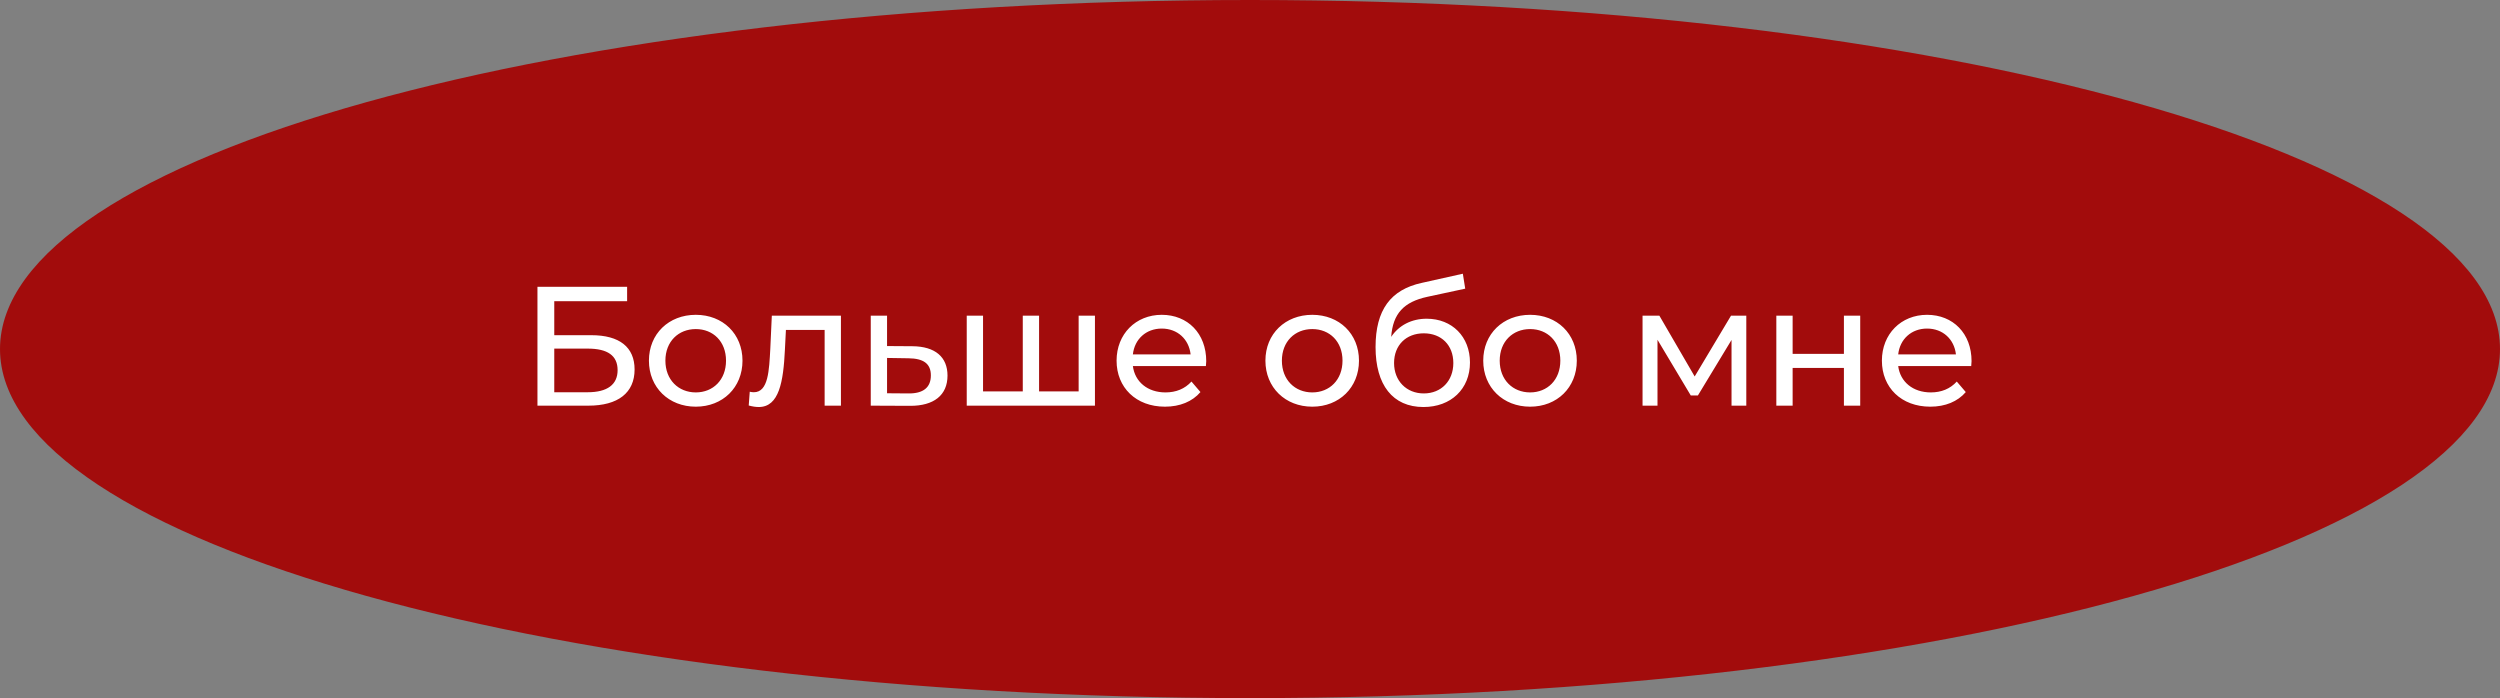
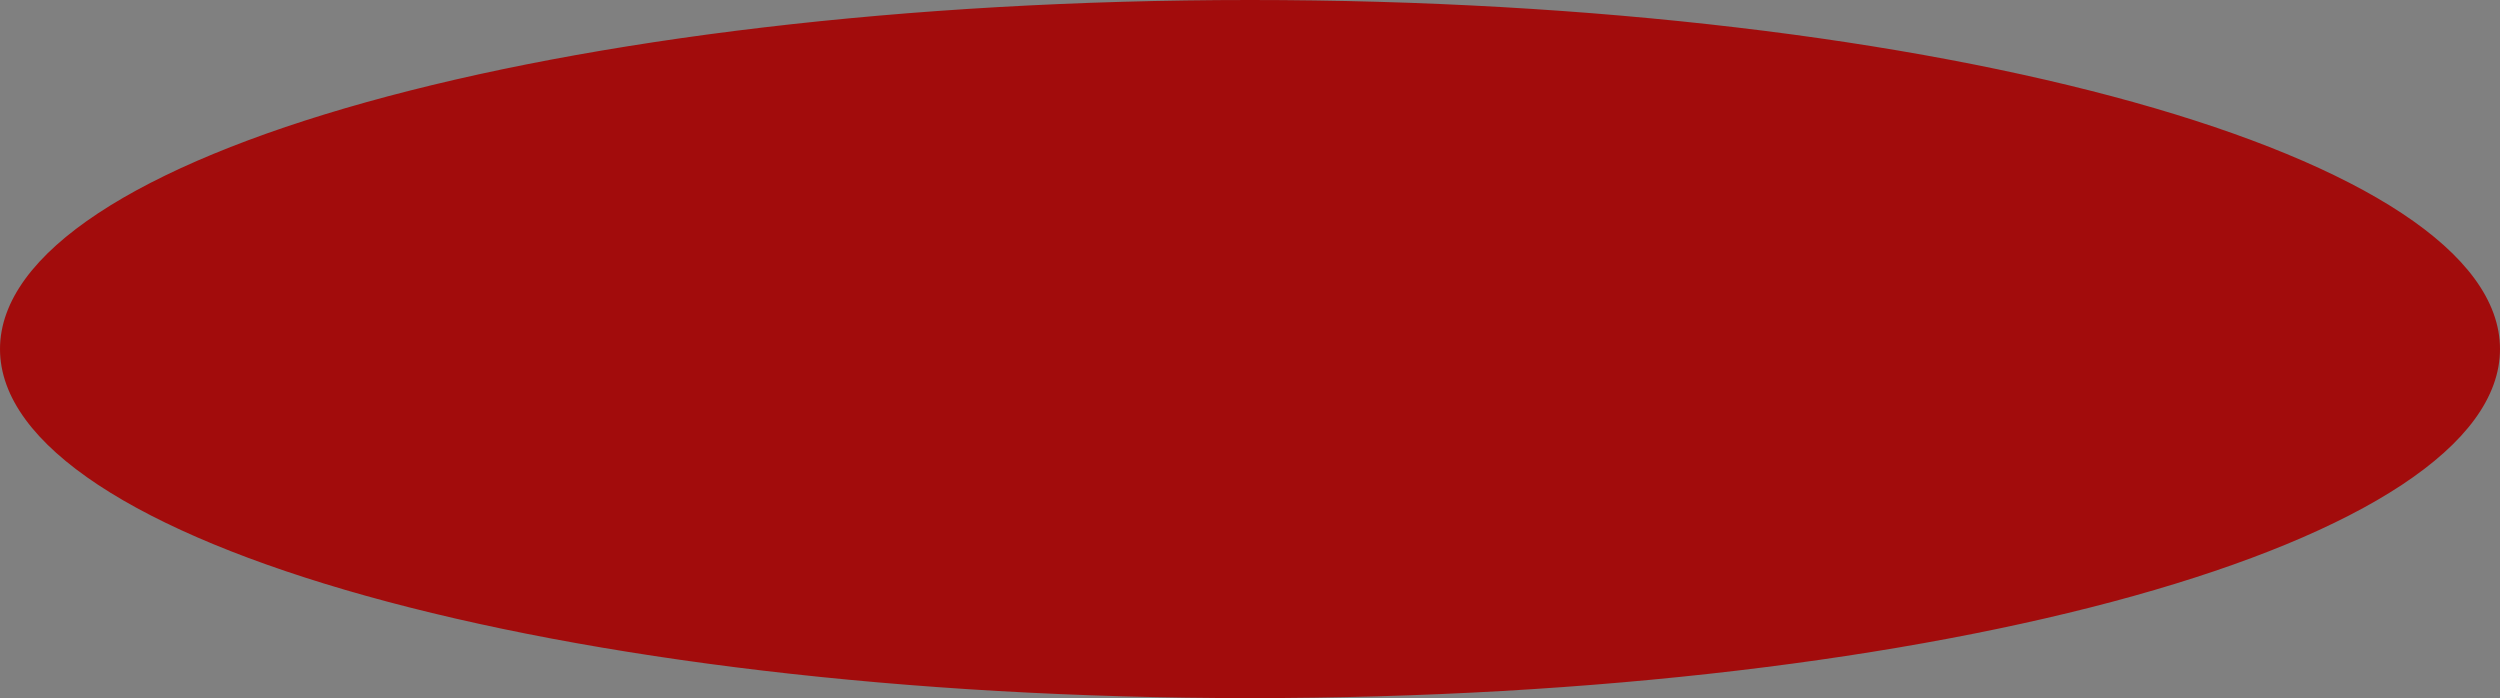
<svg xmlns="http://www.w3.org/2000/svg" width="265" height="74" viewBox="0 0 265 74" fill="none">
  <rect x="0" y="0" width="265" height="74" fill="#808080" stroke="none" />
  <path d="M264.5 37C264.5 41.849 260.975 46.586 254.312 50.985C247.668 55.371 238.022 59.34 226.057 62.681C202.134 69.362 169.057 73.5 132.5 73.5C95.943 73.5 62.866 69.362 38.943 62.681C26.978 59.34 17.332 55.371 10.688 50.985C4.025 46.586 0.5 41.849 0.5 37C0.5 32.151 4.025 27.414 10.688 23.015C17.332 18.629 26.978 14.66 38.943 11.319C62.866 4.638 95.943 0.5 132.5 0.5C169.057 0.5 202.134 4.638 226.057 11.319C238.022 14.66 247.668 18.629 254.312 23.015C260.975 27.414 264.5 32.151 264.5 37Z" fill="#A20C0C" stroke="#A20C0C" />
-   <path d="M56.97 43H62.37C65.52 43 67.266 41.632 67.266 39.166C67.266 36.808 65.682 35.53 62.676 35.53H58.752V31.93H66.474V30.4H56.97V43ZM58.752 41.578V36.952H62.298C64.404 36.952 65.466 37.69 65.466 39.238C65.466 40.768 64.368 41.578 62.298 41.578H58.752ZM73.754 43.108C76.616 43.108 78.704 41.074 78.704 38.23C78.704 35.386 76.616 33.37 73.754 33.37C70.892 33.37 68.786 35.386 68.786 38.23C68.786 41.074 70.892 43.108 73.754 43.108ZM73.754 41.596C71.918 41.596 70.532 40.264 70.532 38.23C70.532 36.196 71.918 34.882 73.754 34.882C75.59 34.882 76.958 36.196 76.958 38.23C76.958 40.264 75.59 41.596 73.754 41.596ZM81.813 33.46L81.651 36.988C81.525 39.238 81.453 41.578 79.905 41.578C79.779 41.578 79.635 41.56 79.473 41.524L79.365 42.982C79.761 43.09 80.103 43.144 80.427 43.144C82.587 43.144 83.037 40.462 83.199 37.096L83.307 34.972H87.411V43H89.139V33.46H81.813ZM96.71 36.7L94.028 36.682V33.46H92.3V43L96.44 43.018C98.996 43.036 100.436 41.884 100.436 39.814C100.436 37.852 99.14 36.718 96.71 36.7ZM96.296 41.704L94.028 41.686V37.942L96.296 37.978C97.88 37.996 98.672 38.536 98.672 39.796C98.672 41.074 97.862 41.722 96.296 41.704ZM114.336 33.46V41.488H110.142V33.46H108.414V41.488H104.202V33.46H102.474V43H116.064V33.46H114.336ZM127.861 38.284C127.861 35.35 125.899 33.37 123.145 33.37C120.391 33.37 118.357 35.404 118.357 38.23C118.357 41.074 120.409 43.108 123.487 43.108C125.071 43.108 126.385 42.568 127.249 41.56L126.295 40.444C125.593 41.218 124.657 41.596 123.541 41.596C121.651 41.596 120.301 40.48 120.085 38.806H127.825C127.843 38.644 127.861 38.428 127.861 38.284ZM123.145 34.828C124.819 34.828 126.025 35.962 126.205 37.564H120.085C120.265 35.944 121.489 34.828 123.145 34.828ZM139.102 43.108C141.964 43.108 144.052 41.074 144.052 38.23C144.052 35.386 141.964 33.37 139.102 33.37C136.24 33.37 134.134 35.386 134.134 38.23C134.134 41.074 136.24 43.108 139.102 43.108ZM139.102 41.596C137.266 41.596 135.88 40.264 135.88 38.23C135.88 36.196 137.266 34.882 139.102 34.882C140.938 34.882 142.306 36.196 142.306 38.23C142.306 40.264 140.938 41.596 139.102 41.596ZM151.227 33.784C149.625 33.784 148.275 34.486 147.465 35.71C147.645 33.226 148.815 32.002 151.299 31.462L155.313 30.598L155.061 29.014L150.705 29.986C147.411 30.706 145.809 32.848 145.809 36.79C145.809 40.804 147.627 43.144 150.885 43.144C153.801 43.144 155.817 41.236 155.817 38.428C155.817 35.692 153.927 33.784 151.227 33.784ZM150.921 41.704C149.085 41.704 147.771 40.372 147.771 38.482C147.771 36.592 149.049 35.332 150.921 35.332C152.793 35.332 154.053 36.592 154.053 38.482C154.053 40.372 152.775 41.704 150.921 41.704ZM162.191 43.108C165.053 43.108 167.141 41.074 167.141 38.23C167.141 35.386 165.053 33.37 162.191 33.37C159.329 33.37 157.223 35.386 157.223 38.23C157.223 41.074 159.329 43.108 162.191 43.108ZM162.191 41.596C160.355 41.596 158.969 40.264 158.969 38.23C158.969 36.196 160.355 34.882 162.191 34.882C164.027 34.882 165.395 36.196 165.395 38.23C165.395 40.264 164.027 41.596 162.191 41.596ZM183.488 33.46L179.636 39.904L175.892 33.46H174.11V43H175.694V36.016L179.222 41.92H179.978L183.542 36.034V43H185.108V33.46H183.488ZM188.291 43H190.019V39.004H195.455V43H197.183V33.46H195.455V37.51H190.019V33.46H188.291V43ZM208.985 38.284C208.985 35.35 207.023 33.37 204.269 33.37C201.515 33.37 199.481 35.404 199.481 38.23C199.481 41.074 201.533 43.108 204.611 43.108C206.195 43.108 207.509 42.568 208.373 41.56L207.419 40.444C206.717 41.218 205.781 41.596 204.665 41.596C202.775 41.596 201.425 40.48 201.209 38.806H208.949C208.967 38.644 208.985 38.428 208.985 38.284ZM204.269 34.828C205.943 34.828 207.149 35.962 207.329 37.564H201.209C201.389 35.944 202.613 34.828 204.269 34.828Z" fill="white" />
</svg>